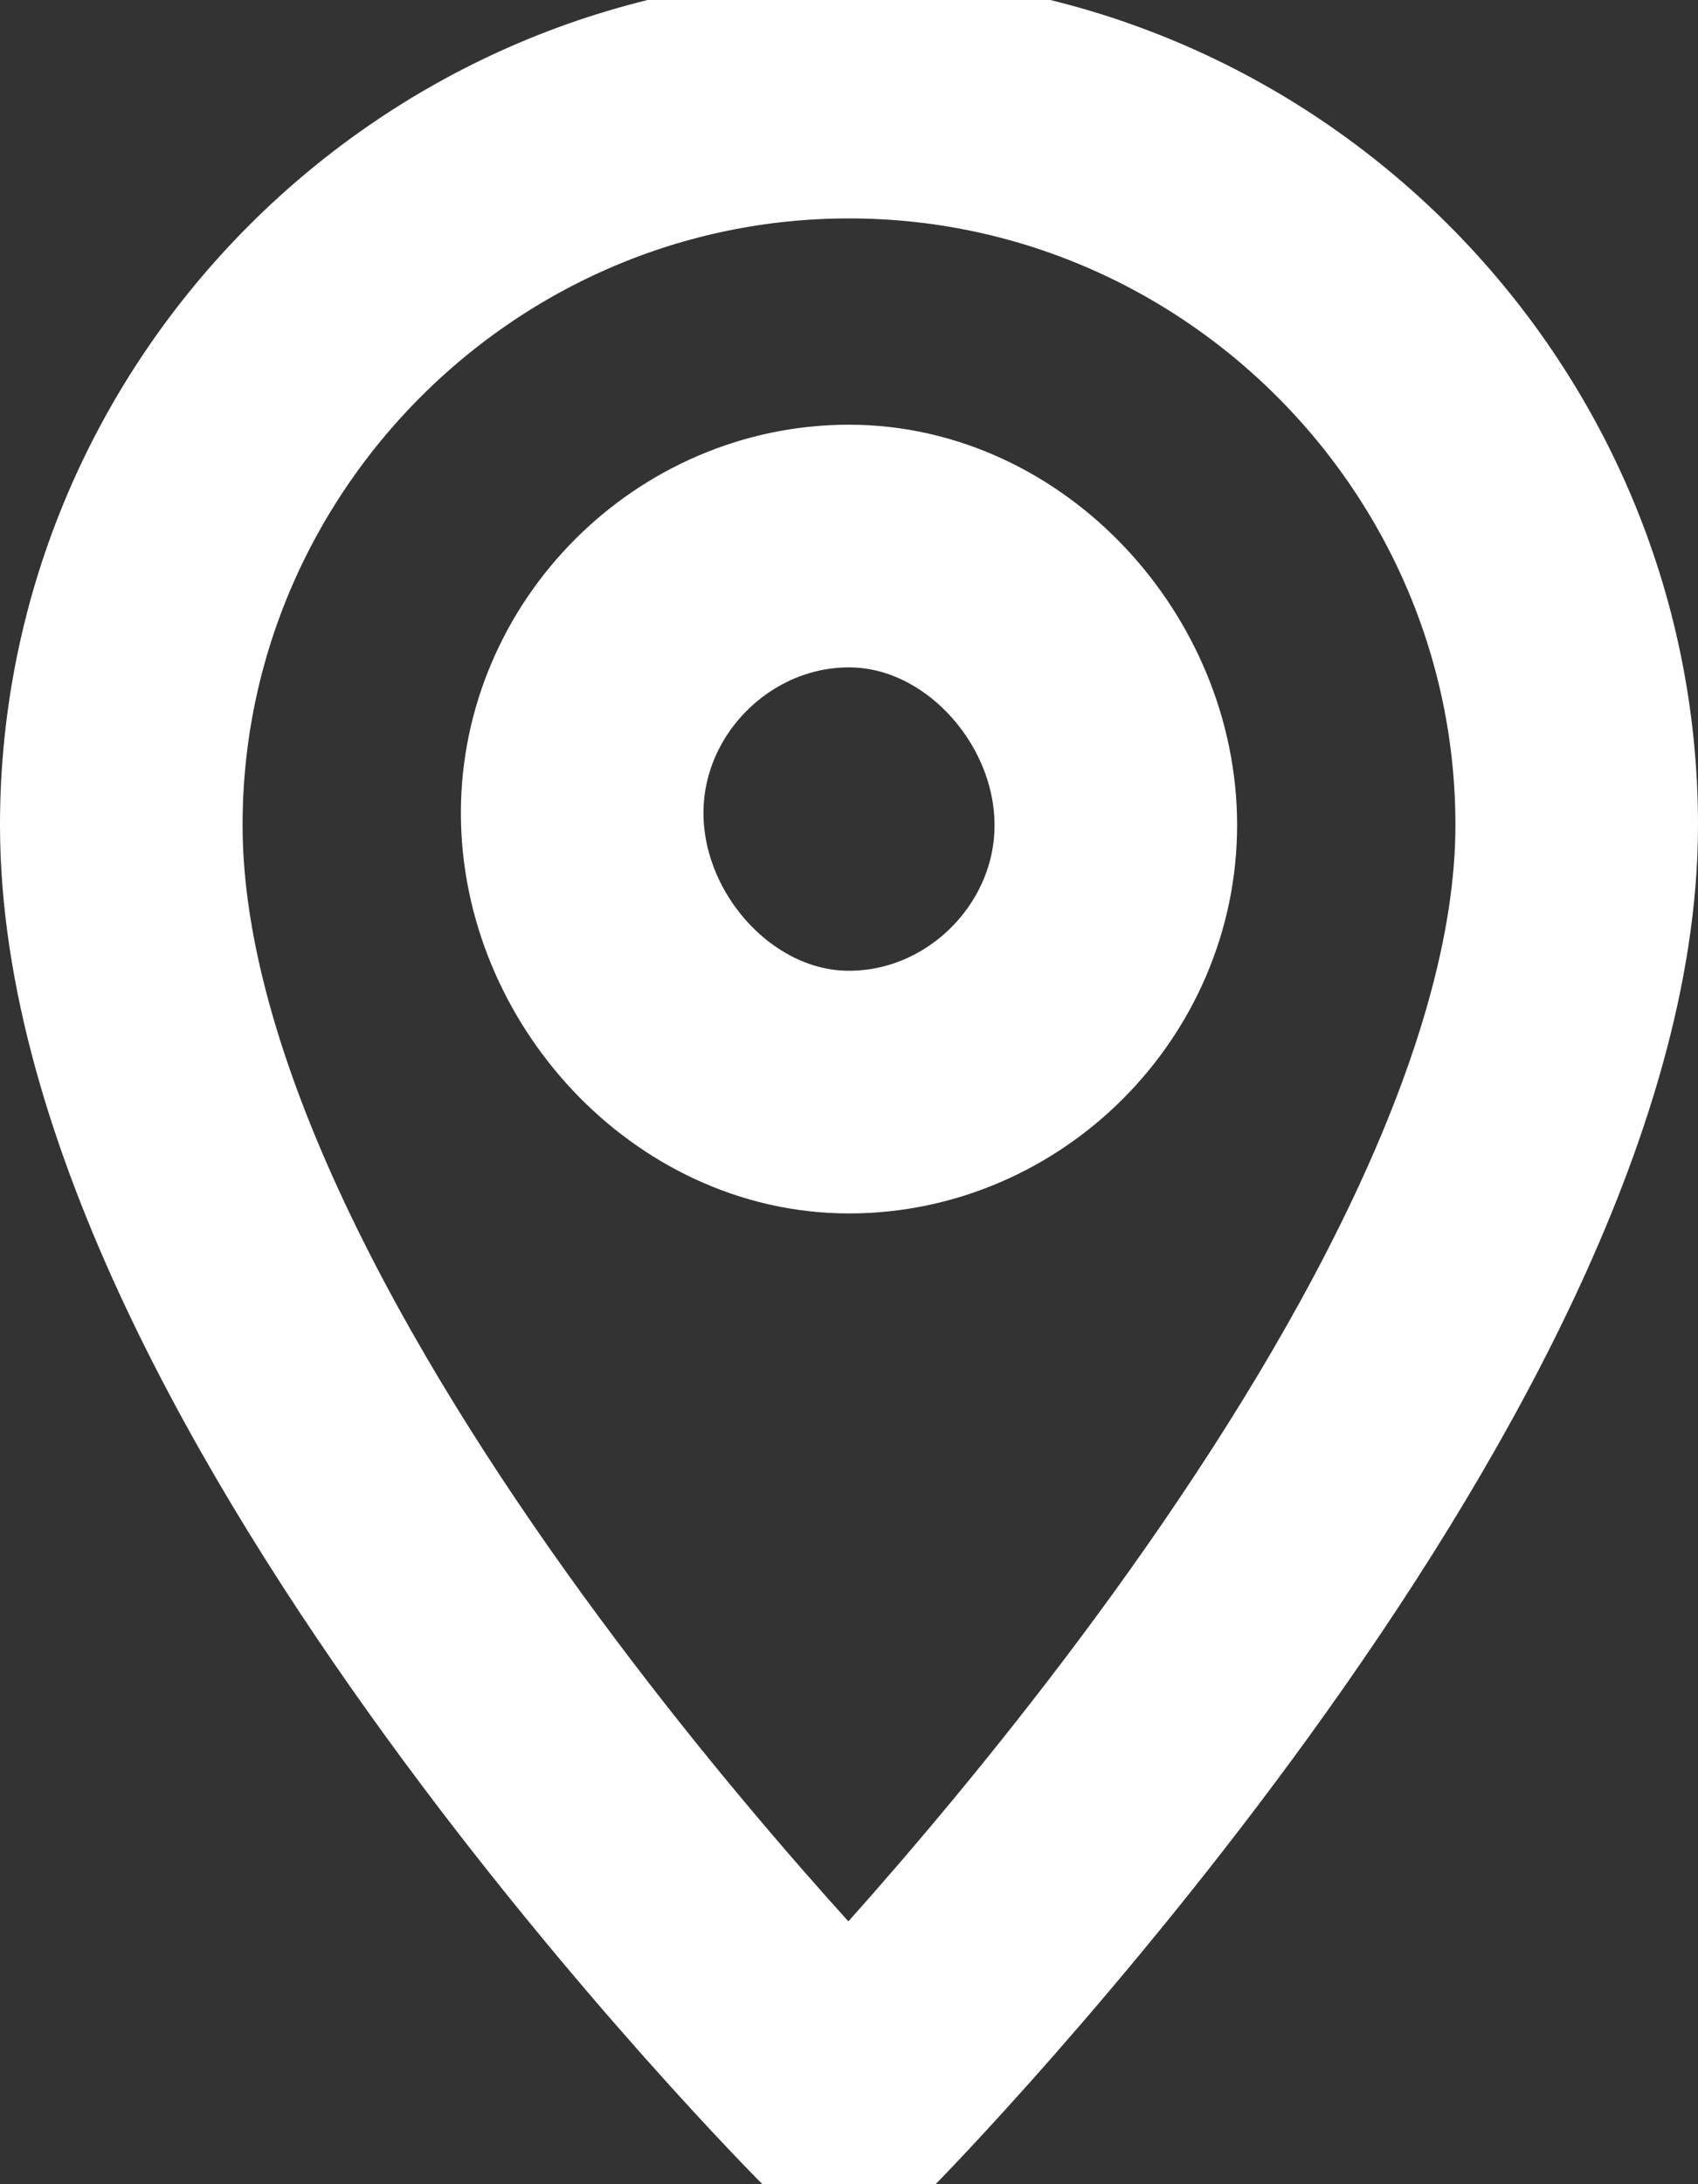
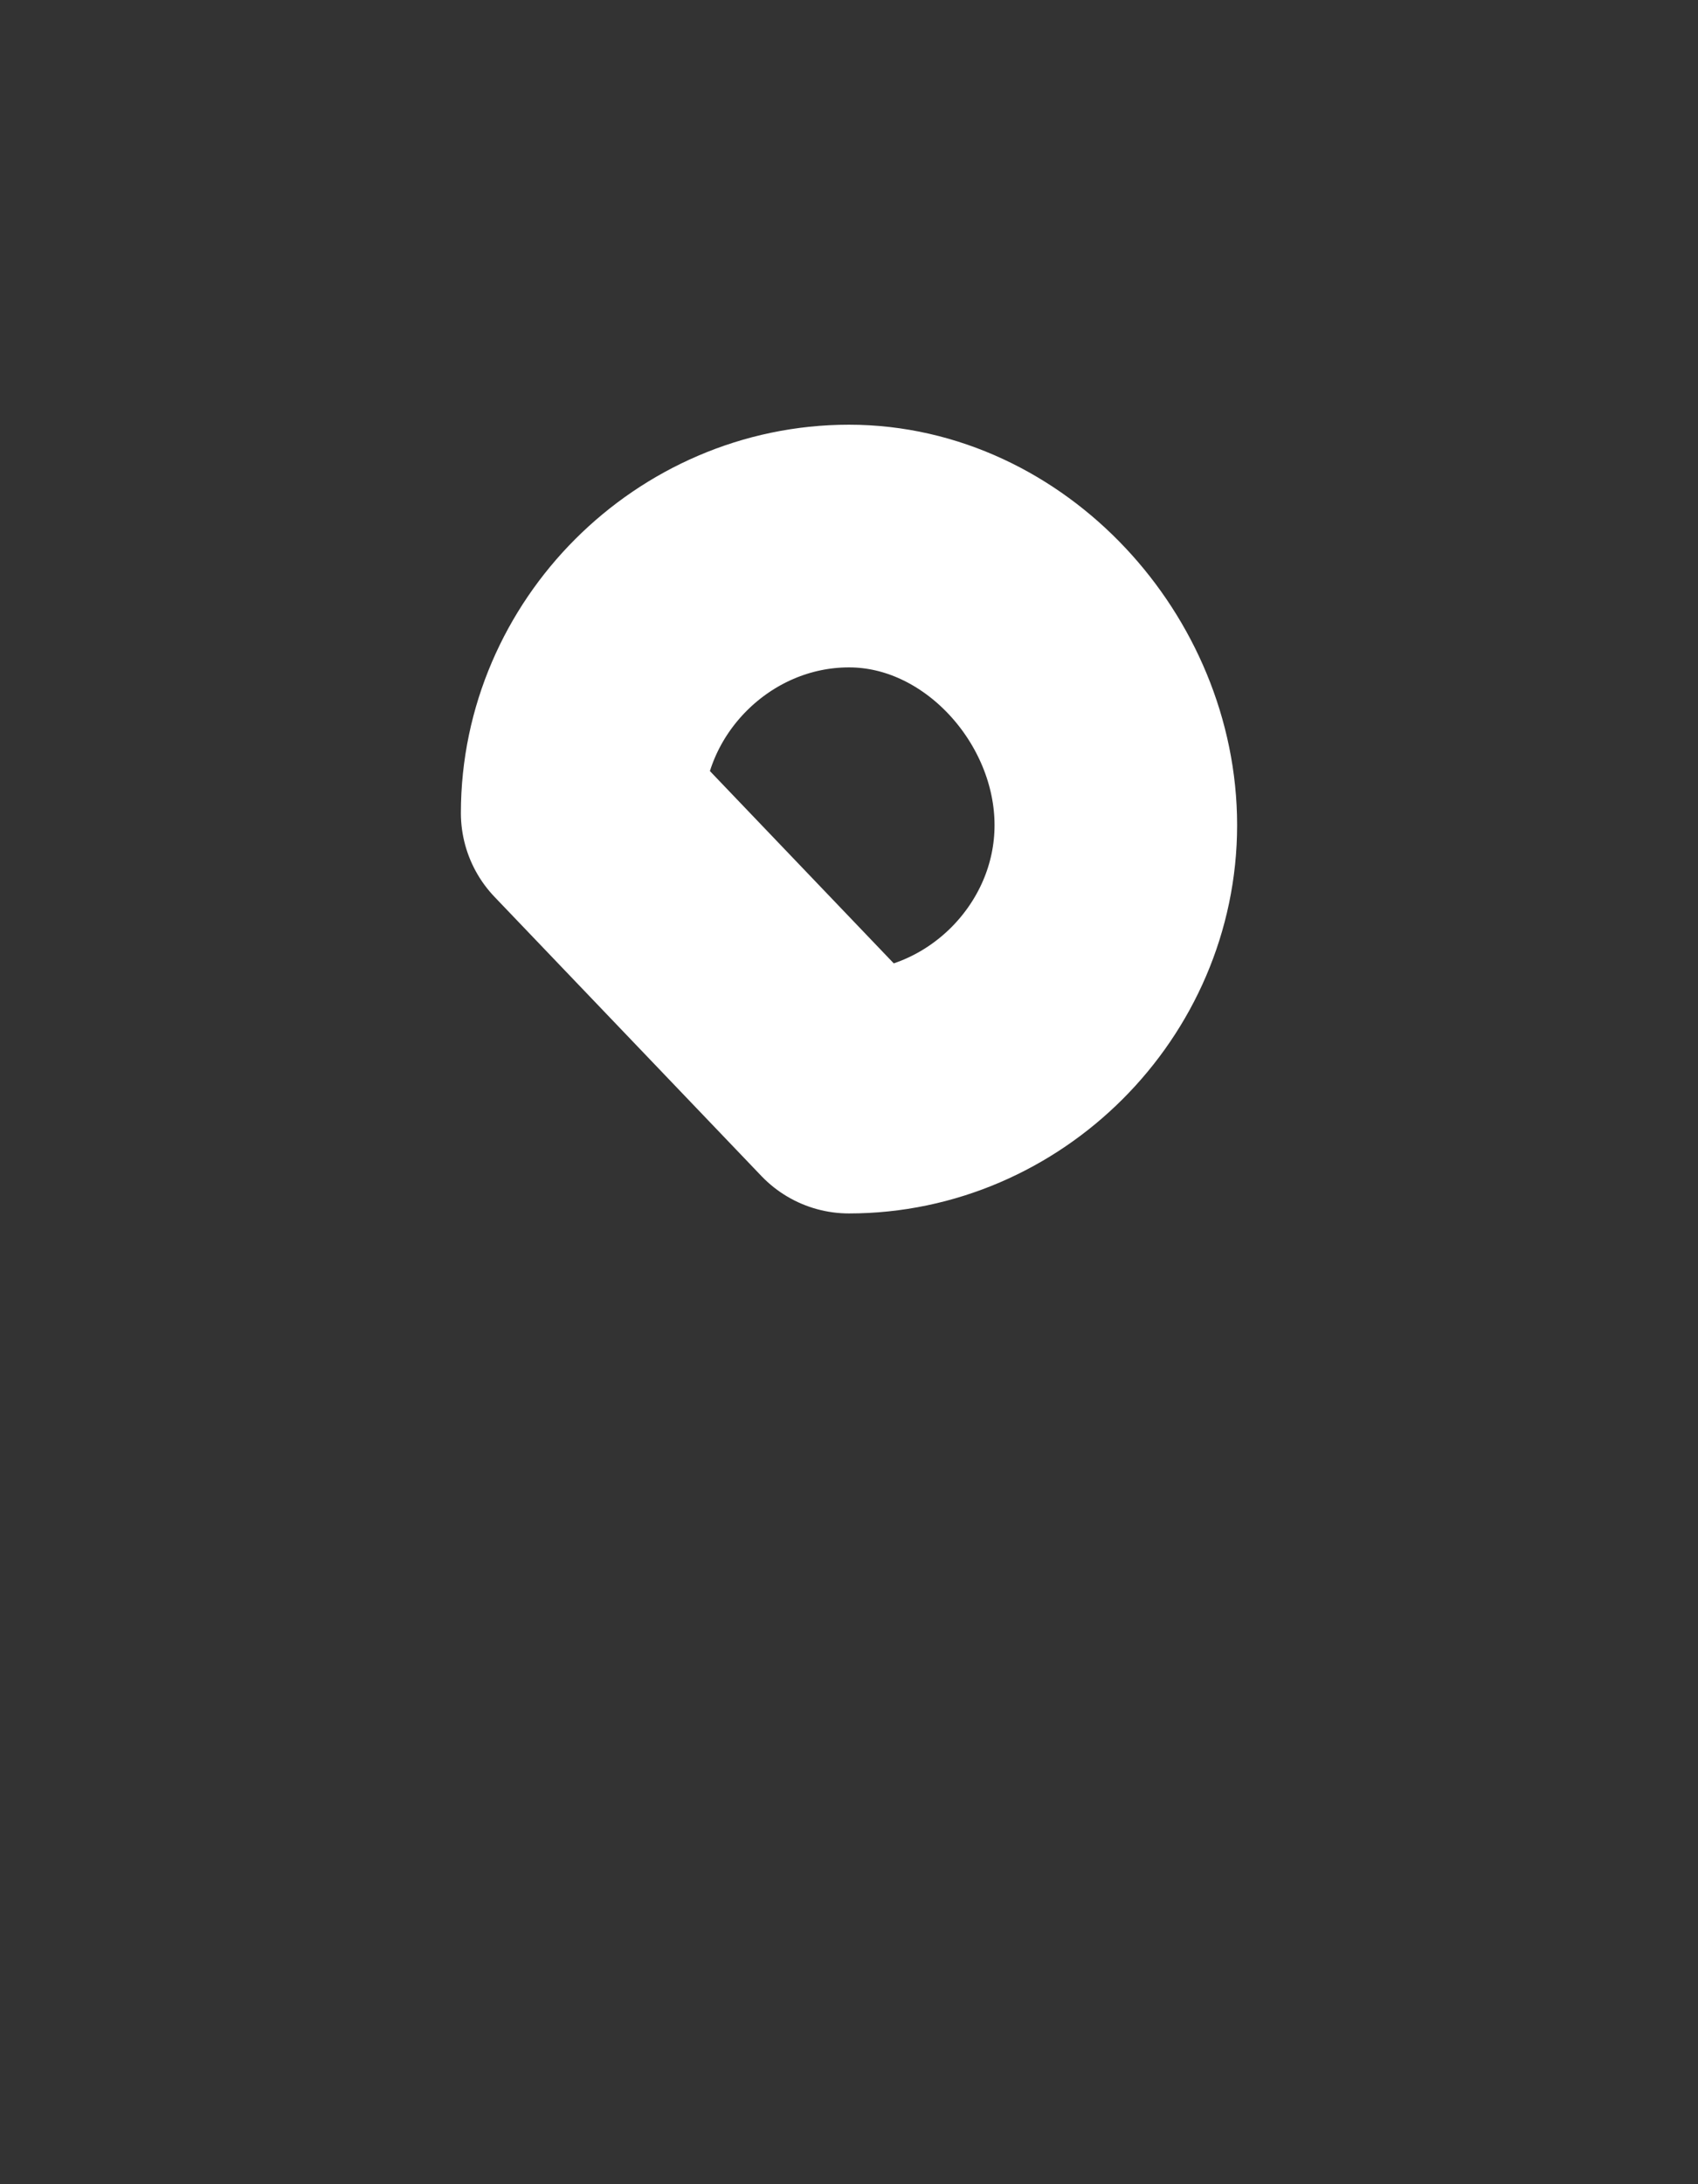
<svg xmlns="http://www.w3.org/2000/svg" version="1.1" id="Layer_1" x="0px" y="0px" viewBox="0 0 14 18" style="enable-background:new 0 0 14 18;" xml:space="preserve">
  <rect x="0" y="0" width="14" height="18" fill="#333333" stroke="none" />
  <style type="text/css">
	.st0{fill:none;stroke:#FFFFFF;stroke-width:2;stroke-linecap:round;stroke-linejoin:round;stroke-miterlimit:10;}
</style>
-   <path class="st0" d="M13,6.8c0-3.3-2.7-6-6-6s-6,2.7-6,6c0,4.5,6,10.5,6,10.5S13,11.2,13,6.8z" />
-   <path class="st0" d="M7,9c1.2,0,2.2-1,2.2-2.2S8.2,4.5,7,4.5s-2.2,1-2.2,2.2S5.8,9,7,9z" />
+   <path class="st0" d="M7,9c1.2,0,2.2-1,2.2-2.2S8.2,4.5,7,4.5s-2.2,1-2.2,2.2z" />
</svg>